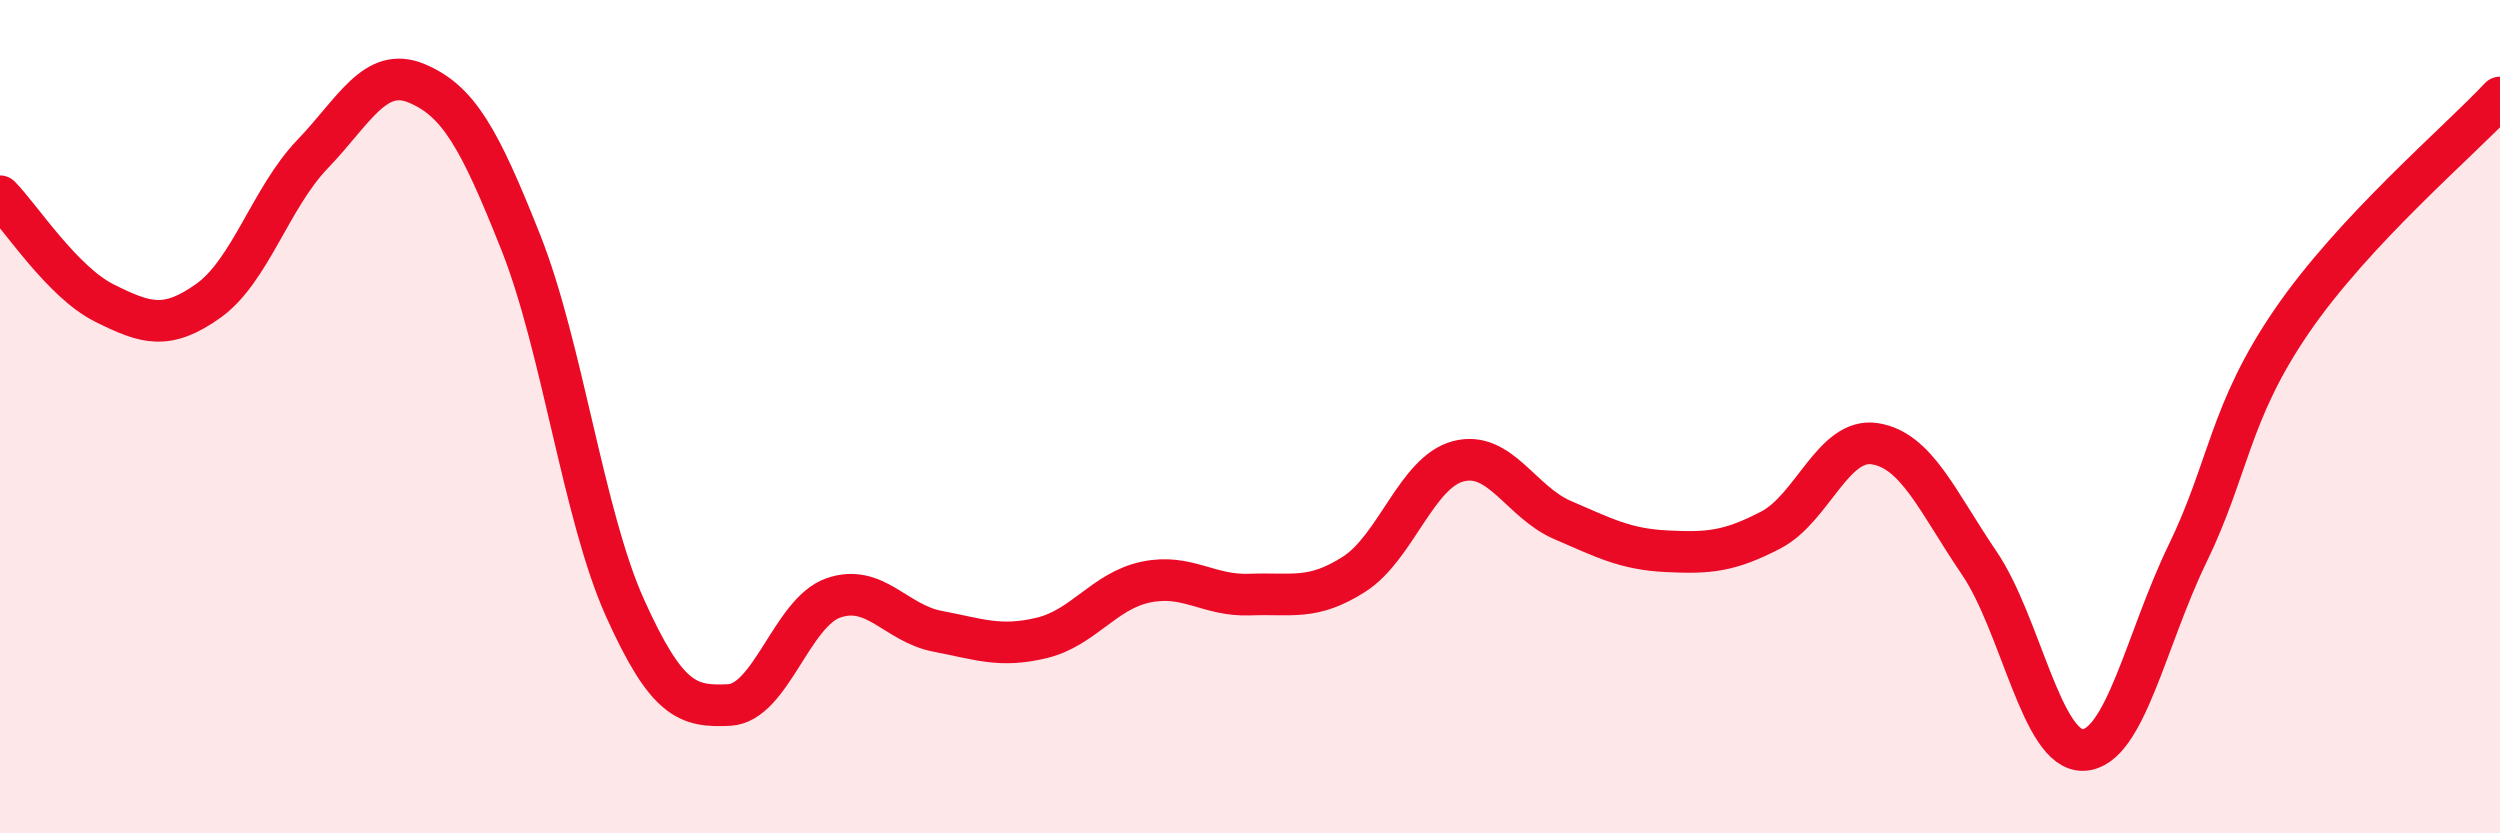
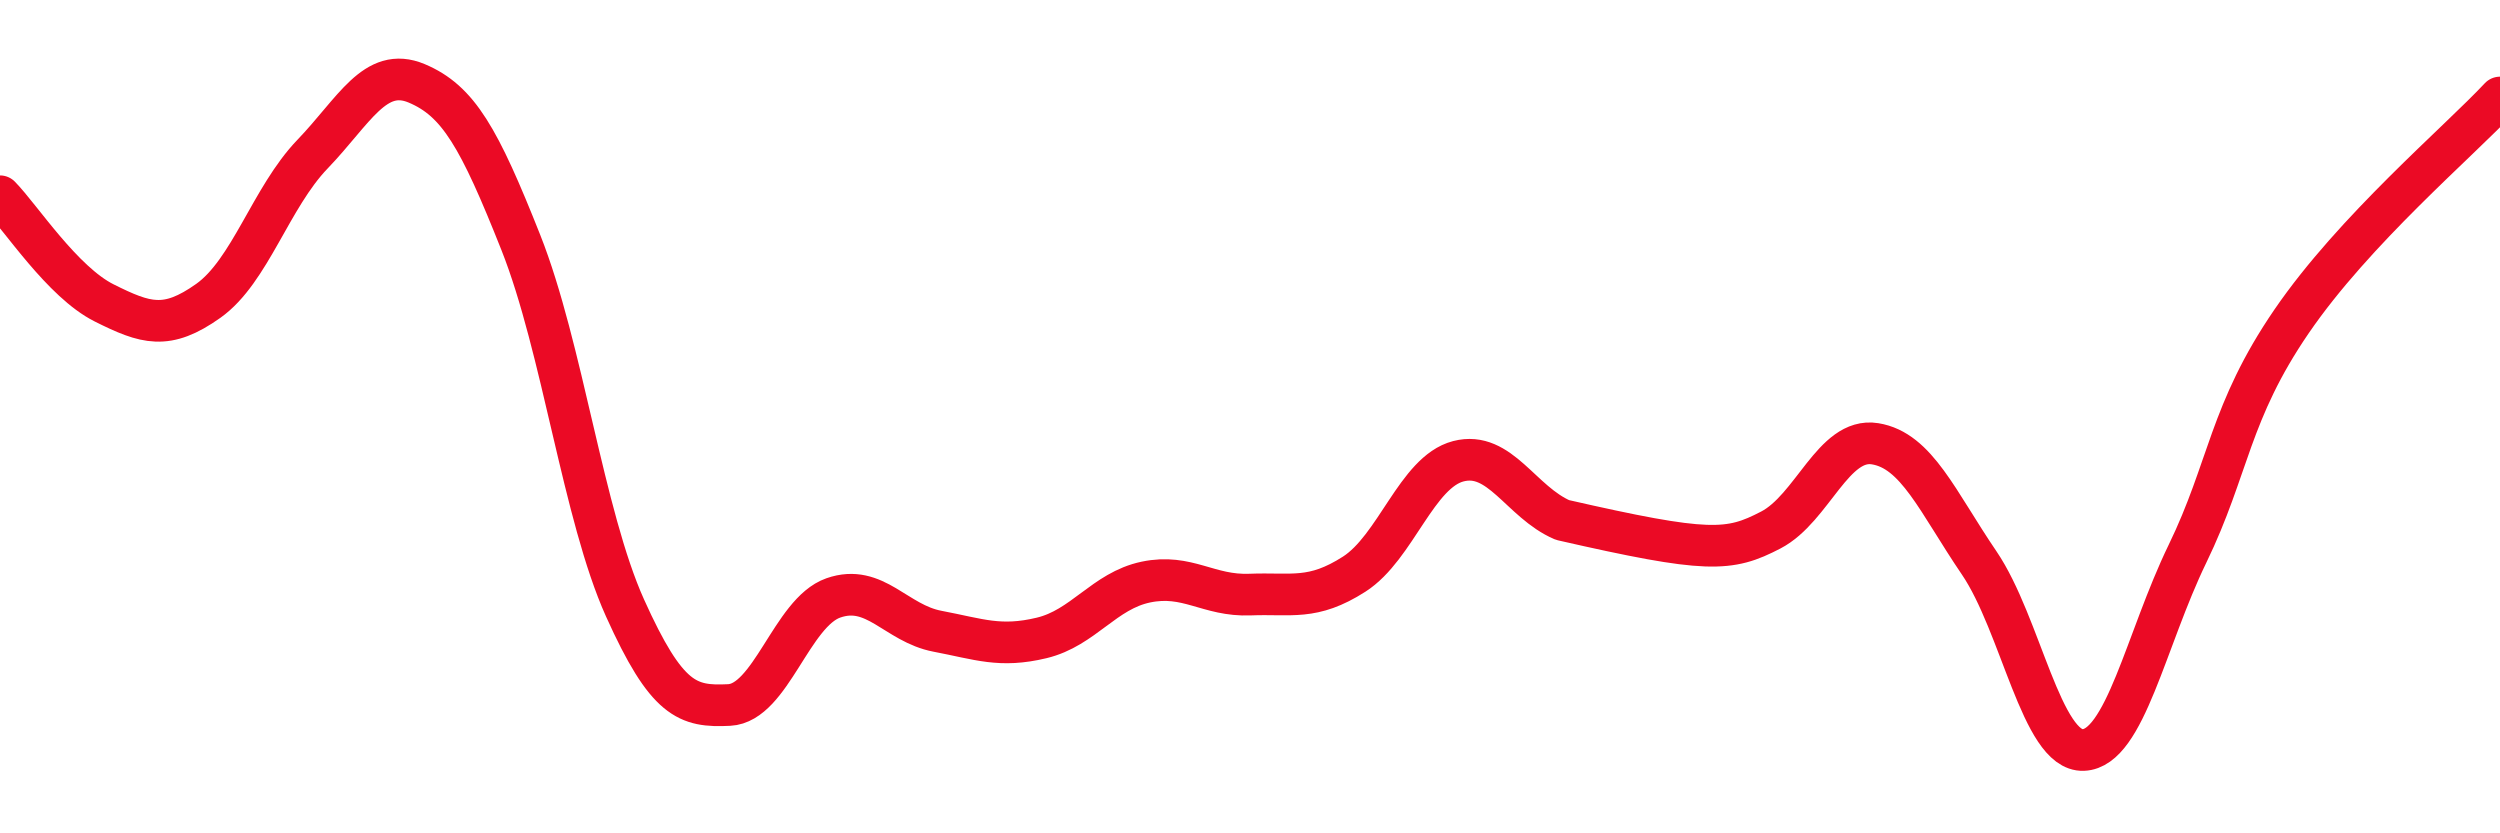
<svg xmlns="http://www.w3.org/2000/svg" width="60" height="20" viewBox="0 0 60 20">
-   <path d="M 0,4.71 C 0.5,5.22 1.5,6.77 2.5,7.27 C 3.5,7.77 4,7.93 5,7.22 C 6,6.51 6.5,4.74 7.5,3.7 C 8.5,2.66 9,1.58 10,2 C 11,2.42 11.5,3.3 12.5,5.82 C 13.5,8.34 14,12.37 15,14.59 C 16,16.81 16.5,16.97 17.5,16.92 C 18.5,16.87 19,14.7 20,14.35 C 21,14 21.5,14.96 22.5,15.15 C 23.5,15.34 24,15.55 25,15.31 C 26,15.07 26.5,14.18 27.5,13.97 C 28.5,13.76 29,14.31 30,14.27 C 31,14.23 31.5,14.42 32.5,13.78 C 33.5,13.14 34,11.33 35,11.07 C 36,10.81 36.5,12.05 37.5,12.48 C 38.5,12.91 39,13.18 40,13.23 C 41,13.28 41.5,13.24 42.5,12.72 C 43.5,12.2 44,10.49 45,10.65 C 46,10.81 46.5,12.04 47.5,13.51 C 48.5,14.98 49,18.04 50,18 C 51,17.96 51.5,15.35 52.5,13.29 C 53.5,11.23 53.5,9.9 55,7.71 C 56.5,5.52 59,3.41 60,2.34L60 20L0 20Z" fill="#EB0A25" opacity="0.1" stroke-linecap="round" stroke-linejoin="round" />
-   <path d="M 0,4.71 C 0.5,5.22 1.5,6.77 2.5,7.27 C 3.5,7.77 4,7.93 5,7.22 C 6,6.51 6.5,4.74 7.5,3.7 C 8.5,2.66 9,1.58 10,2 C 11,2.42 11.5,3.3 12.5,5.82 C 13.5,8.34 14,12.37 15,14.59 C 16,16.81 16.5,16.97 17.5,16.92 C 18.5,16.87 19,14.7 20,14.35 C 21,14 21.5,14.96 22.5,15.15 C 23.5,15.34 24,15.55 25,15.31 C 26,15.07 26.5,14.18 27.5,13.97 C 28.5,13.76 29,14.31 30,14.27 C 31,14.23 31.5,14.42 32.5,13.78 C 33.5,13.14 34,11.33 35,11.07 C 36,10.81 36.5,12.05 37.5,12.48 C 38.5,12.91 39,13.18 40,13.23 C 41,13.28 41.5,13.24 42.5,12.72 C 43.5,12.2 44,10.49 45,10.65 C 46,10.81 46.5,12.04 47.5,13.51 C 48.5,14.98 49,18.04 50,18 C 51,17.96 51.5,15.35 52.5,13.29 C 53.5,11.23 53.5,9.9 55,7.71 C 56.5,5.52 59,3.41 60,2.34" stroke="#EB0A25" stroke-width="1" fill="none" stroke-linecap="round" stroke-linejoin="round" />
+   <path d="M 0,4.71 C 0.5,5.22 1.5,6.77 2.5,7.27 C 3.5,7.77 4,7.93 5,7.22 C 6,6.51 6.5,4.74 7.5,3.7 C 8.5,2.66 9,1.58 10,2 C 11,2.42 11.5,3.3 12.5,5.82 C 13.5,8.34 14,12.37 15,14.59 C 16,16.81 16.5,16.97 17.5,16.92 C 18.5,16.87 19,14.7 20,14.35 C 21,14 21.5,14.96 22.5,15.15 C 23.5,15.34 24,15.55 25,15.31 C 26,15.07 26.5,14.18 27.5,13.97 C 28.5,13.76 29,14.31 30,14.27 C 31,14.23 31.5,14.42 32.5,13.78 C 33.5,13.14 34,11.33 35,11.07 C 36,10.81 36.5,12.05 37.5,12.48 C 41,13.28 41.5,13.24 42.5,12.72 C 43.5,12.2 44,10.49 45,10.65 C 46,10.81 46.5,12.04 47.5,13.51 C 48.5,14.98 49,18.04 50,18 C 51,17.96 51.5,15.35 52.5,13.29 C 53.5,11.23 53.5,9.9 55,7.71 C 56.5,5.52 59,3.41 60,2.34" stroke="#EB0A25" stroke-width="1" fill="none" stroke-linecap="round" stroke-linejoin="round" />
</svg>